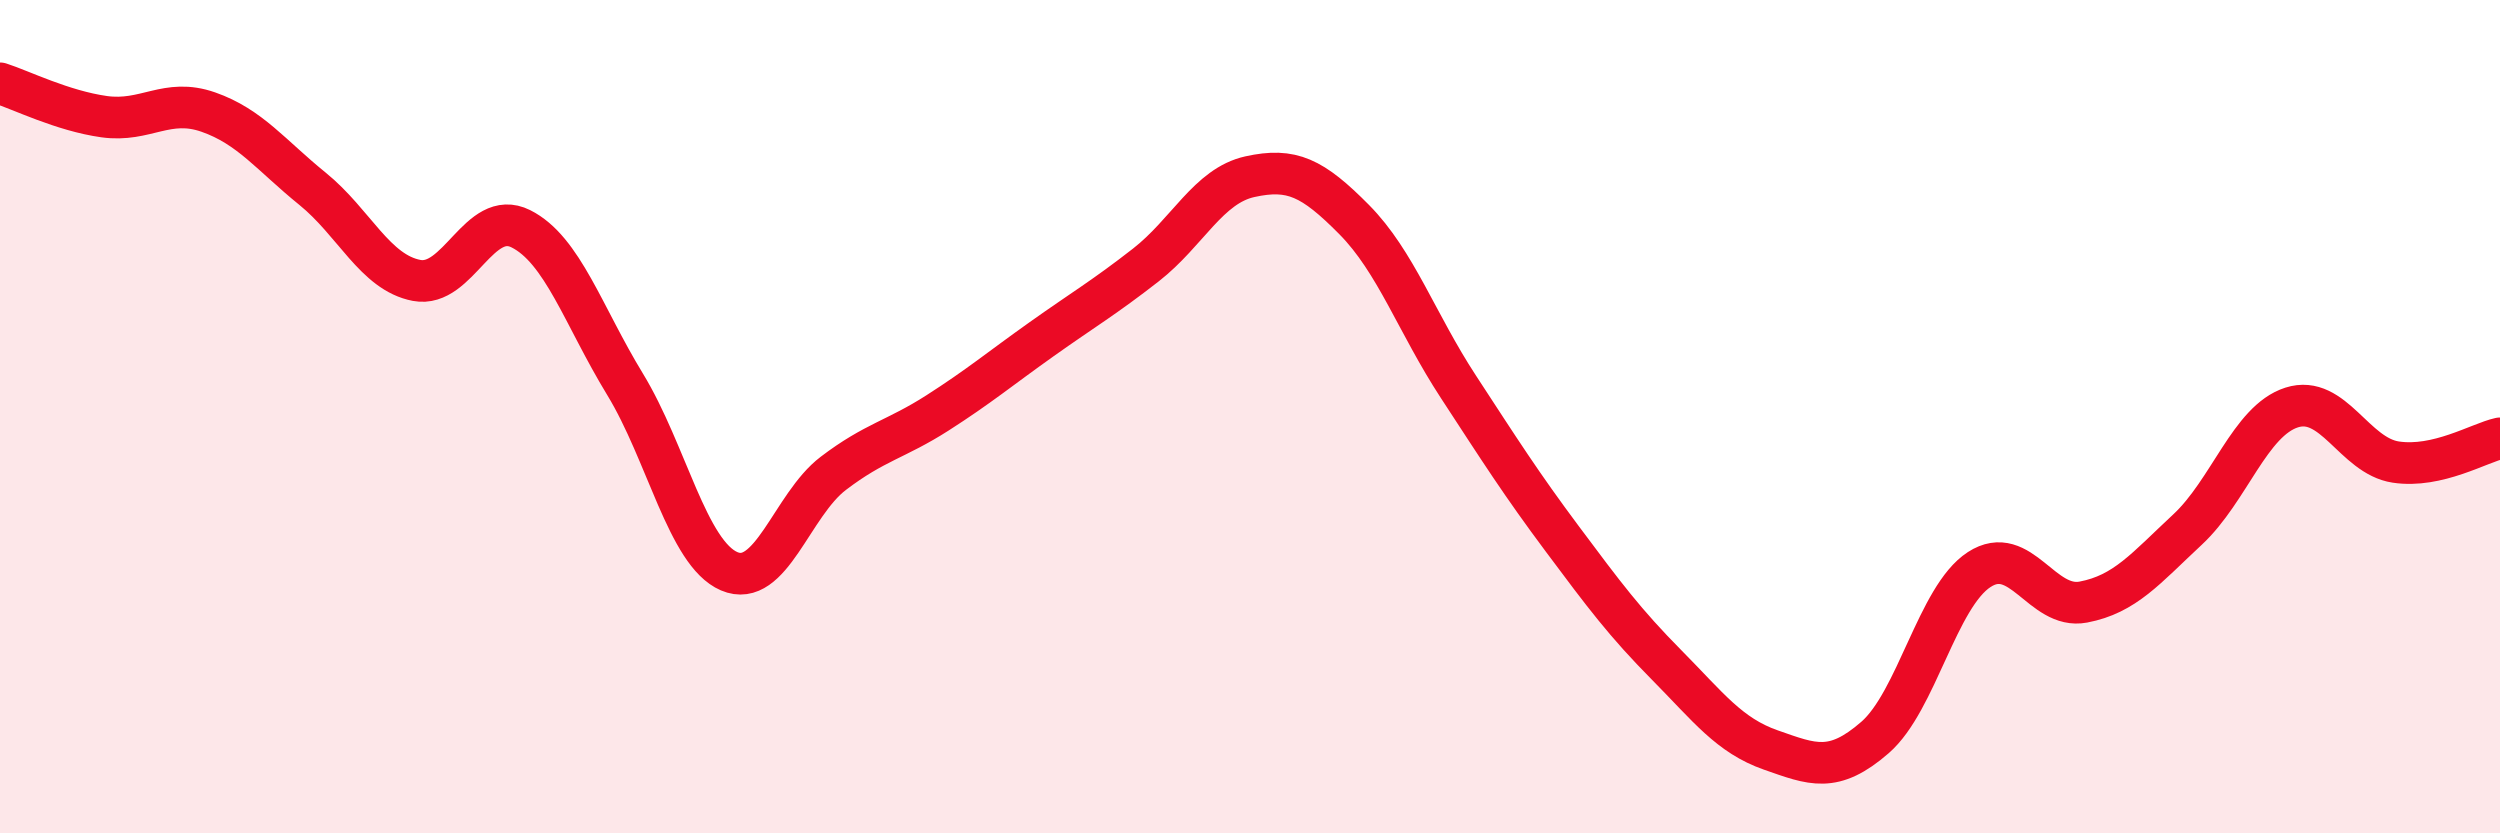
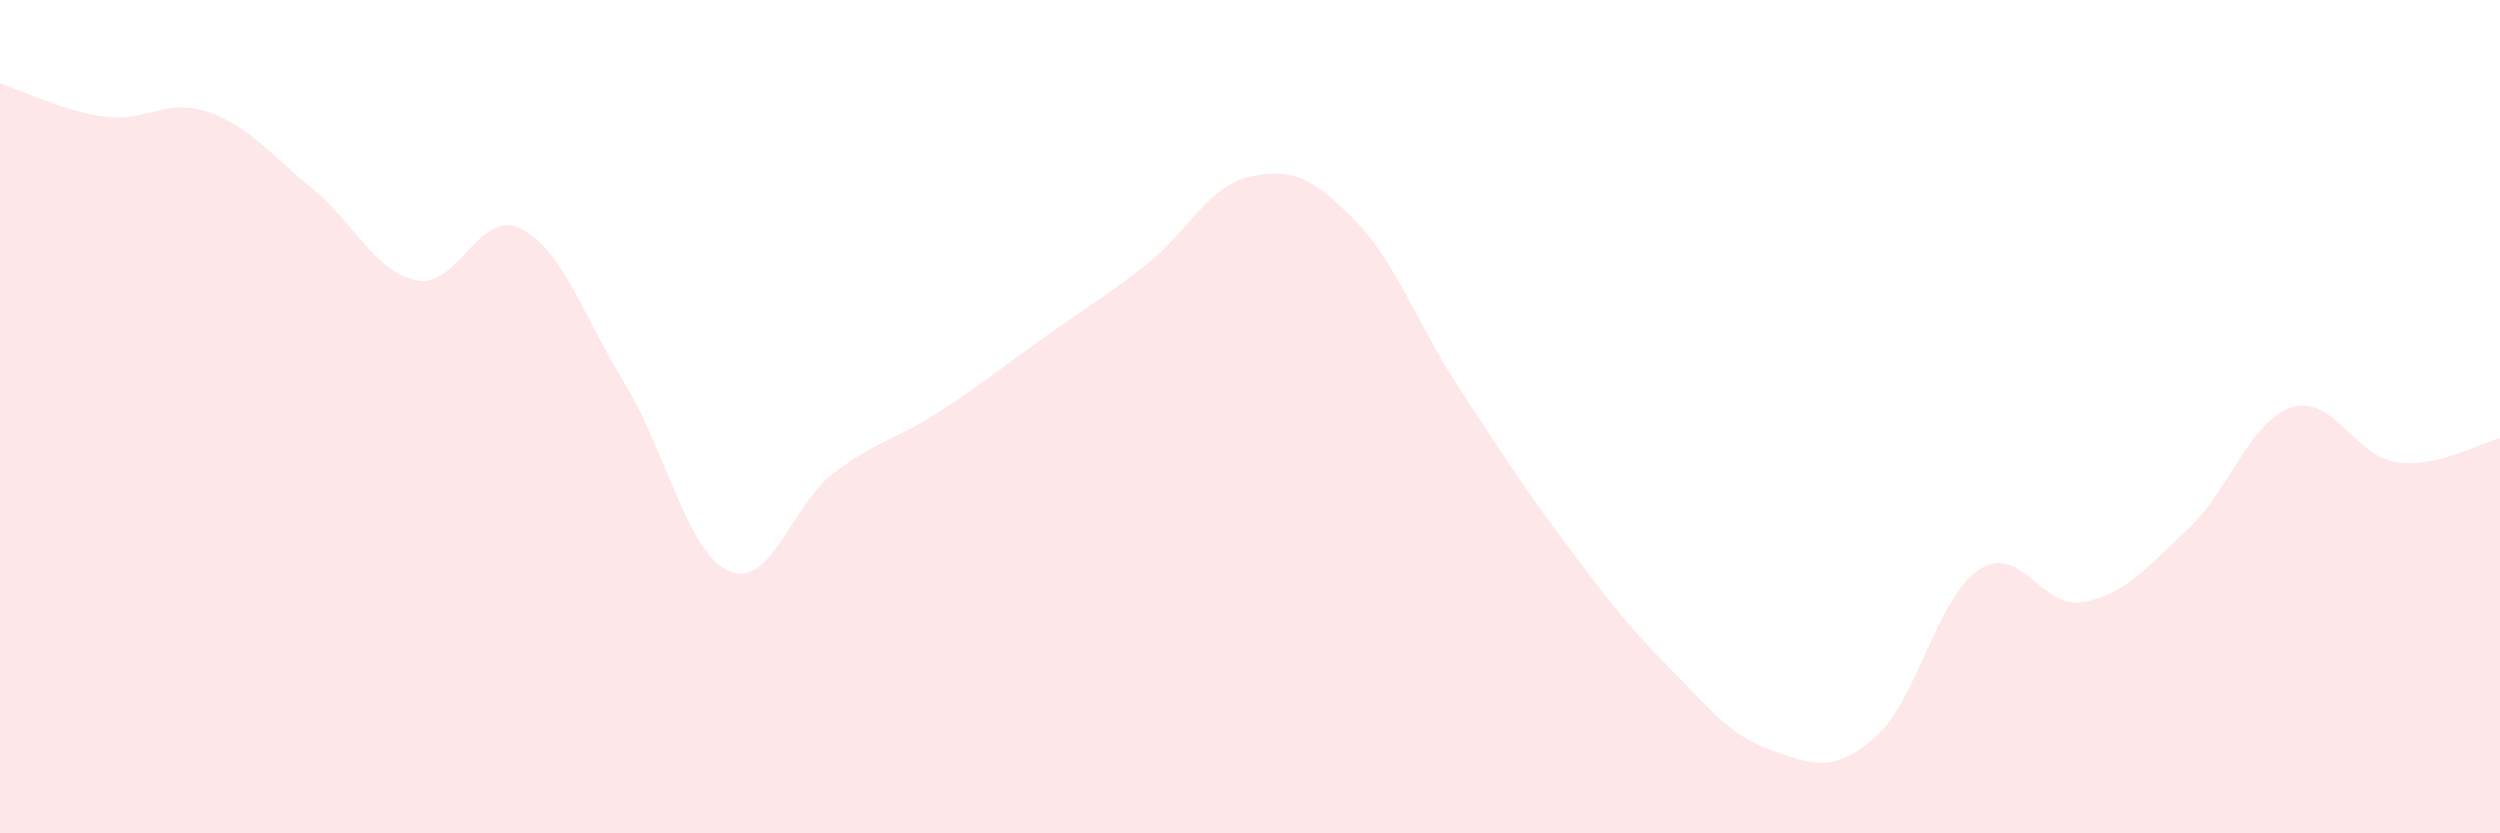
<svg xmlns="http://www.w3.org/2000/svg" width="60" height="20" viewBox="0 0 60 20">
  <path d="M 0,2 C 0.5,2.16 1.5,2.66 2.5,2.8 C 3.5,2.94 4,2.34 5,2.69 C 6,3.04 6.5,3.72 7.5,4.53 C 8.5,5.34 9,6.54 10,6.73 C 11,6.92 11.5,4.99 12.5,5.49 C 13.5,5.99 14,7.58 15,9.22 C 16,10.86 16.5,13.28 17.5,13.71 C 18.5,14.14 19,12.12 20,11.36 C 21,10.6 21.5,10.55 22.5,9.91 C 23.5,9.27 24,8.85 25,8.14 C 26,7.43 26.5,7.14 27.5,6.36 C 28.5,5.58 29,4.46 30,4.24 C 31,4.02 31.5,4.26 32.5,5.27 C 33.5,6.28 34,7.75 35,9.28 C 36,10.81 36.5,11.6 37.5,12.94 C 38.5,14.28 39,14.95 40,15.96 C 41,16.97 41.5,17.65 42.5,18 C 43.5,18.35 44,18.57 45,17.7 C 46,16.83 46.5,14.32 47.5,13.67 C 48.5,13.02 49,14.64 50,14.45 C 51,14.26 51.5,13.64 52.5,12.71 C 53.5,11.78 54,10.1 55,9.78 C 56,9.46 56.5,10.94 57.5,11.09 C 58.5,11.24 59.5,10.63 60,10.52L60 20L0 20Z" fill="#EB0A25" opacity="0.1" stroke-linecap="round" stroke-linejoin="round" />
-   <path d="M 0,2 C 0.5,2.16 1.5,2.66 2.5,2.8 C 3.5,2.94 4,2.34 5,2.69 C 6,3.04 6.5,3.72 7.5,4.53 C 8.5,5.34 9,6.54 10,6.73 C 11,6.92 11.5,4.99 12.5,5.49 C 13.5,5.99 14,7.58 15,9.22 C 16,10.86 16.5,13.28 17.5,13.71 C 18.5,14.14 19,12.12 20,11.36 C 21,10.6 21.5,10.55 22.5,9.91 C 23.5,9.27 24,8.85 25,8.14 C 26,7.43 26.5,7.14 27.5,6.36 C 28.5,5.58 29,4.46 30,4.24 C 31,4.02 31.5,4.26 32.5,5.27 C 33.5,6.28 34,7.75 35,9.28 C 36,10.81 36.5,11.6 37.5,12.94 C 38.5,14.28 39,14.95 40,15.96 C 41,16.97 41.5,17.65 42.5,18 C 43.5,18.35 44,18.57 45,17.7 C 46,16.83 46.5,14.32 47.5,13.67 C 48.5,13.02 49,14.64 50,14.45 C 51,14.26 51.5,13.64 52.5,12.71 C 53.5,11.78 54,10.1 55,9.78 C 56,9.46 56.5,10.94 57.5,11.09 C 58.5,11.24 59.5,10.63 60,10.52" stroke="#EB0A25" stroke-width="1" fill="none" stroke-linecap="round" stroke-linejoin="round" />
</svg>